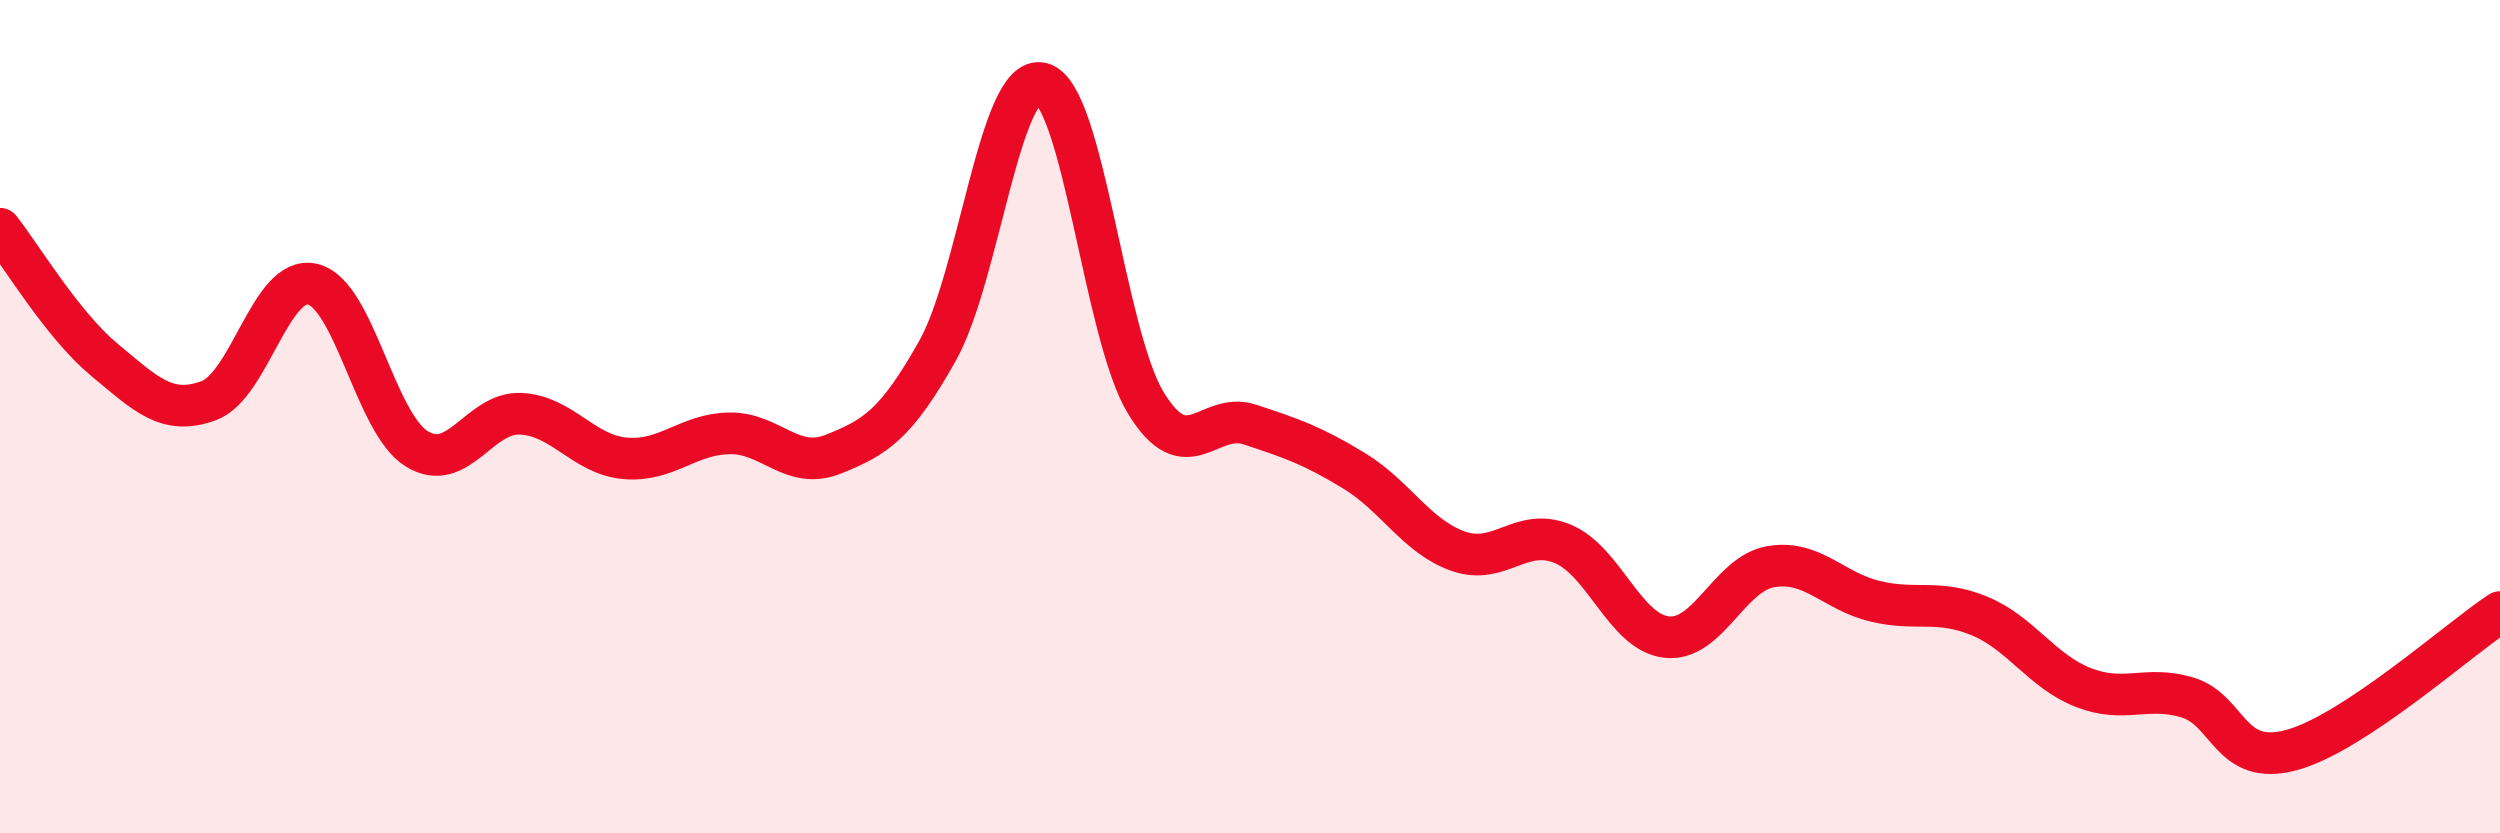
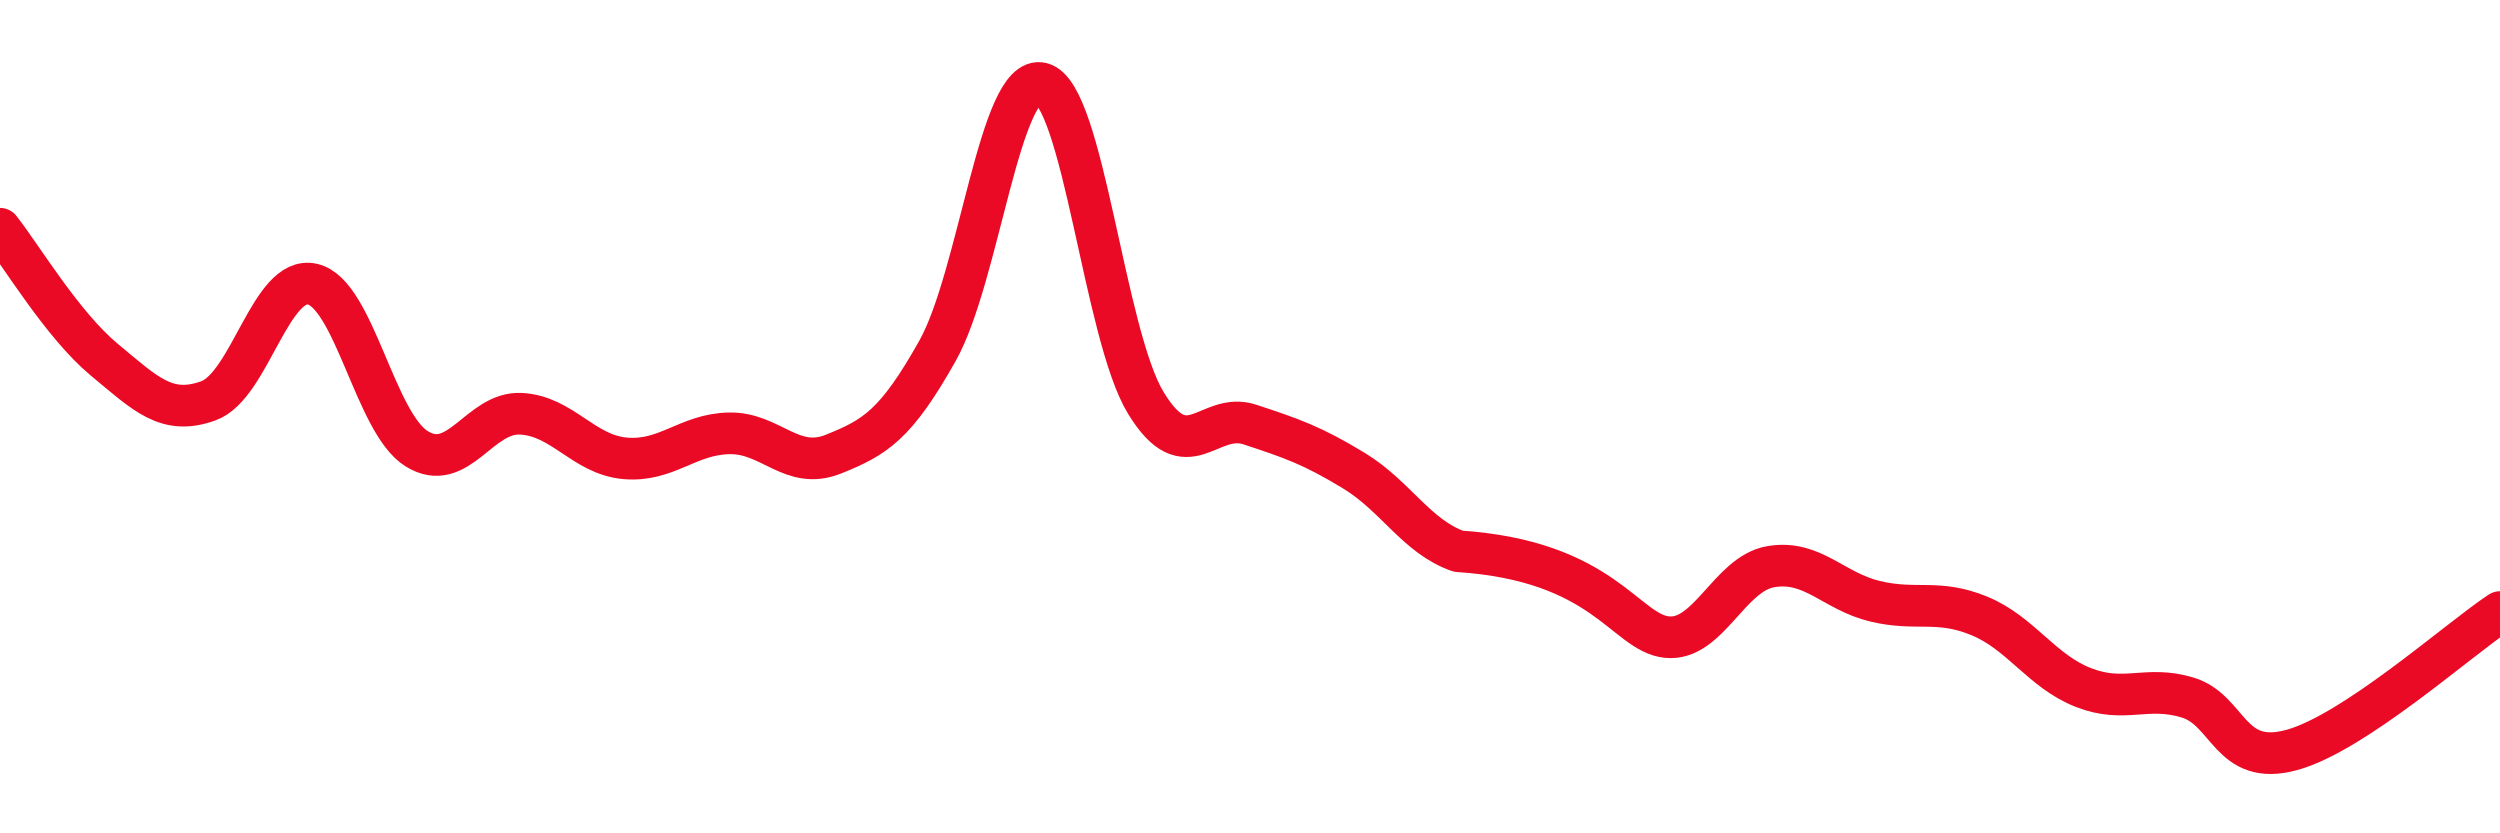
<svg xmlns="http://www.w3.org/2000/svg" width="60" height="20" viewBox="0 0 60 20">
-   <path d="M 0,5.49 C 0.5,6.12 1.5,7.8 2.5,8.63 C 3.5,9.46 4,9.98 5,9.62 C 6,9.26 6.5,6.59 7.5,6.82 C 8.5,7.05 9,10.15 10,10.77 C 11,11.39 11.5,9.88 12.5,9.93 C 13.5,9.98 14,10.91 15,11 C 16,11.09 16.5,10.42 17.5,10.4 C 18.5,10.38 19,11.3 20,10.9 C 21,10.5 21.5,10.2 22.5,8.42 C 23.5,6.64 24,1.75 25,2 C 26,2.25 26.5,8.03 27.5,9.67 C 28.5,11.31 29,9.86 30,10.19 C 31,10.52 31.5,10.69 32.5,11.3 C 33.5,11.91 34,12.88 35,13.23 C 36,13.58 36.5,12.64 37.5,13.05 C 38.5,13.46 39,15.18 40,15.29 C 41,15.4 41.5,13.77 42.5,13.6 C 43.5,13.43 44,14.19 45,14.43 C 46,14.67 46.5,14.37 47.5,14.78 C 48.5,15.19 49,16.11 50,16.5 C 51,16.89 51.5,16.44 52.5,16.74 C 53.5,17.04 53.5,18.41 55,18 C 56.5,17.59 59,15.35 60,14.69L60 20L0 20Z" fill="#EB0A25" opacity="0.1" stroke-linecap="round" stroke-linejoin="round" />
-   <path d="M 0,5.49 C 0.5,6.12 1.5,7.8 2.5,8.63 C 3.5,9.46 4,9.98 5,9.62 C 6,9.26 6.5,6.59 7.5,6.82 C 8.5,7.05 9,10.15 10,10.77 C 11,11.39 11.5,9.88 12.5,9.93 C 13.5,9.98 14,10.91 15,11 C 16,11.09 16.5,10.42 17.5,10.4 C 18.5,10.38 19,11.3 20,10.9 C 21,10.5 21.5,10.2 22.5,8.42 C 23.5,6.64 24,1.75 25,2 C 26,2.25 26.5,8.03 27.5,9.67 C 28.5,11.31 29,9.86 30,10.19 C 31,10.52 31.5,10.69 32.5,11.3 C 33.5,11.91 34,12.88 35,13.23 C 36,13.58 36.5,12.64 37.5,13.05 C 38.5,13.46 39,15.18 40,15.29 C 41,15.4 41.5,13.77 42.5,13.6 C 43.5,13.43 44,14.19 45,14.43 C 46,14.67 46.5,14.37 47.5,14.78 C 48.5,15.19 49,16.11 50,16.5 C 51,16.89 51.5,16.44 52.5,16.74 C 53.5,17.04 53.5,18.41 55,18 C 56.5,17.59 59,15.35 60,14.69" stroke="#EB0A25" stroke-width="1" fill="none" stroke-linecap="round" stroke-linejoin="round" />
+   <path d="M 0,5.49 C 0.5,6.12 1.5,7.8 2.5,8.63 C 3.5,9.46 4,9.98 5,9.62 C 6,9.26 6.5,6.59 7.5,6.82 C 8.5,7.05 9,10.15 10,10.77 C 11,11.39 11.5,9.88 12.5,9.93 C 13.5,9.98 14,10.91 15,11 C 16,11.09 16.5,10.42 17.5,10.4 C 18.5,10.38 19,11.3 20,10.9 C 21,10.5 21.5,10.2 22.5,8.42 C 23.5,6.64 24,1.75 25,2 C 26,2.25 26.5,8.03 27.5,9.67 C 28.5,11.31 29,9.86 30,10.19 C 31,10.52 31.5,10.69 32.5,11.3 C 33.5,11.91 34,12.88 35,13.23 C 38.5,13.46 39,15.18 40,15.29 C 41,15.4 41.5,13.77 42.5,13.6 C 43.5,13.43 44,14.19 45,14.43 C 46,14.67 46.5,14.37 47.5,14.78 C 48.5,15.19 49,16.11 50,16.5 C 51,16.89 51.5,16.44 52.5,16.74 C 53.5,17.04 53.5,18.41 55,18 C 56.5,17.59 59,15.35 60,14.69" stroke="#EB0A25" stroke-width="1" fill="none" stroke-linecap="round" stroke-linejoin="round" />
</svg>